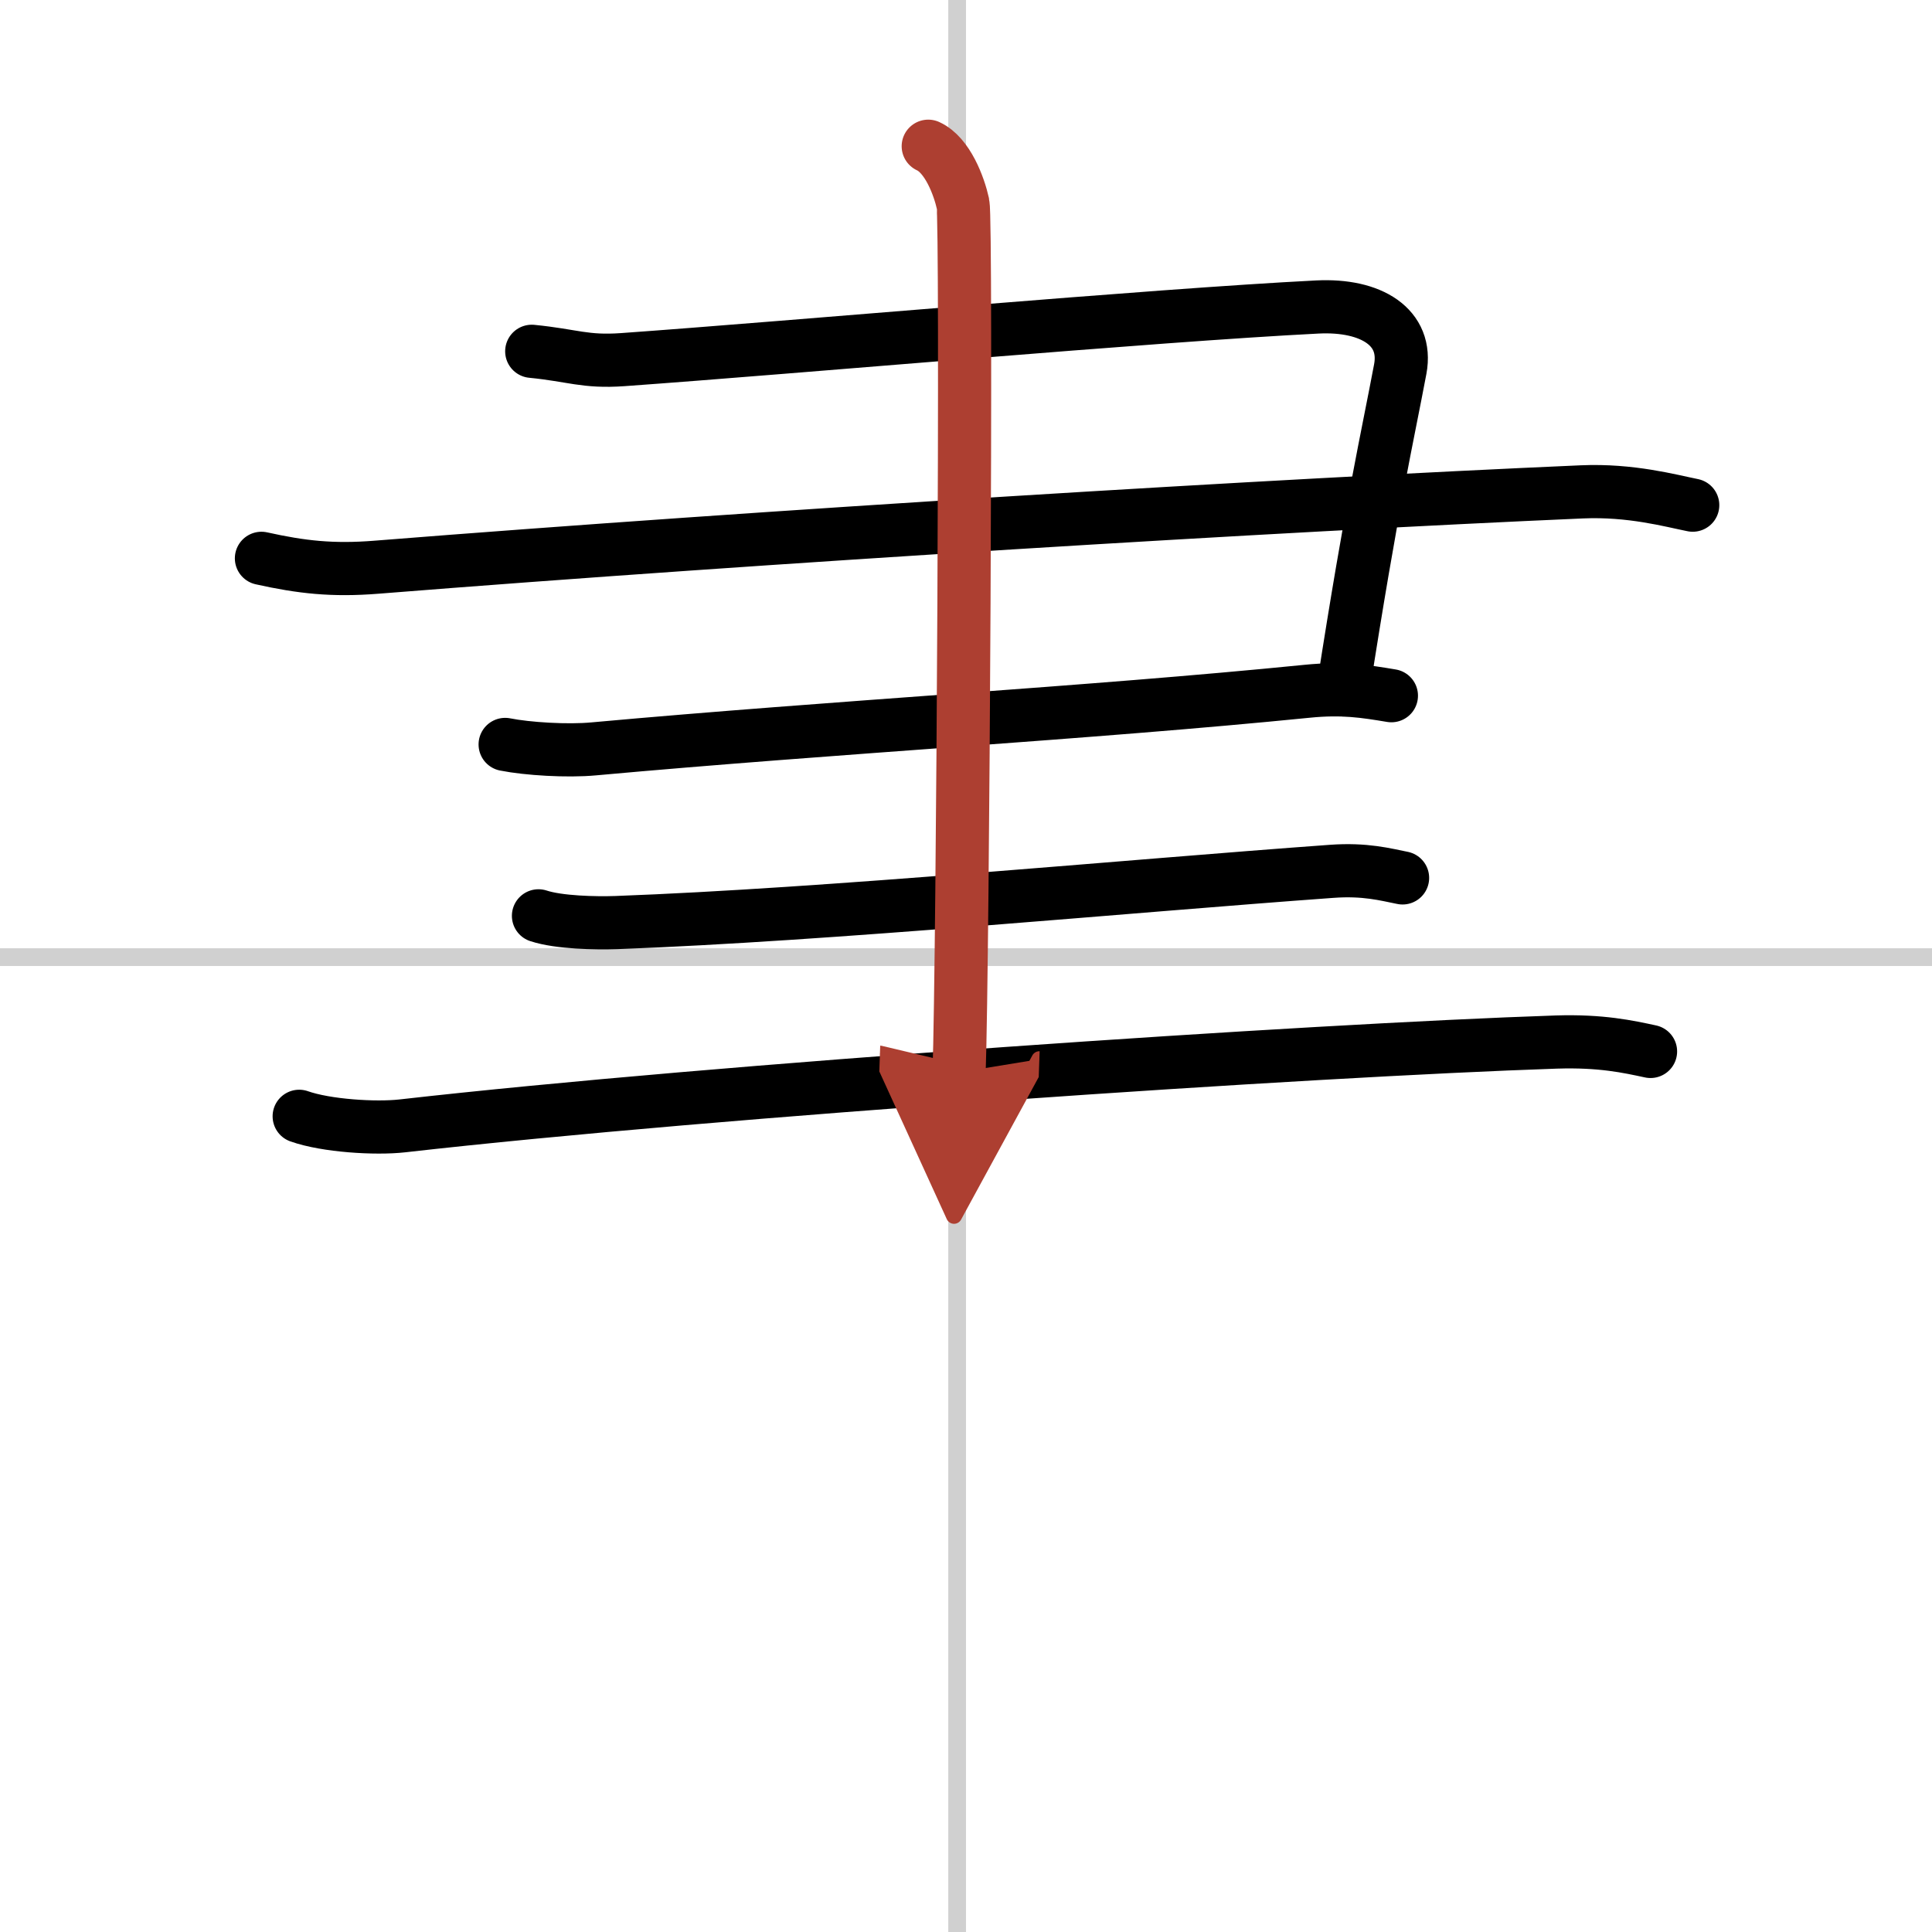
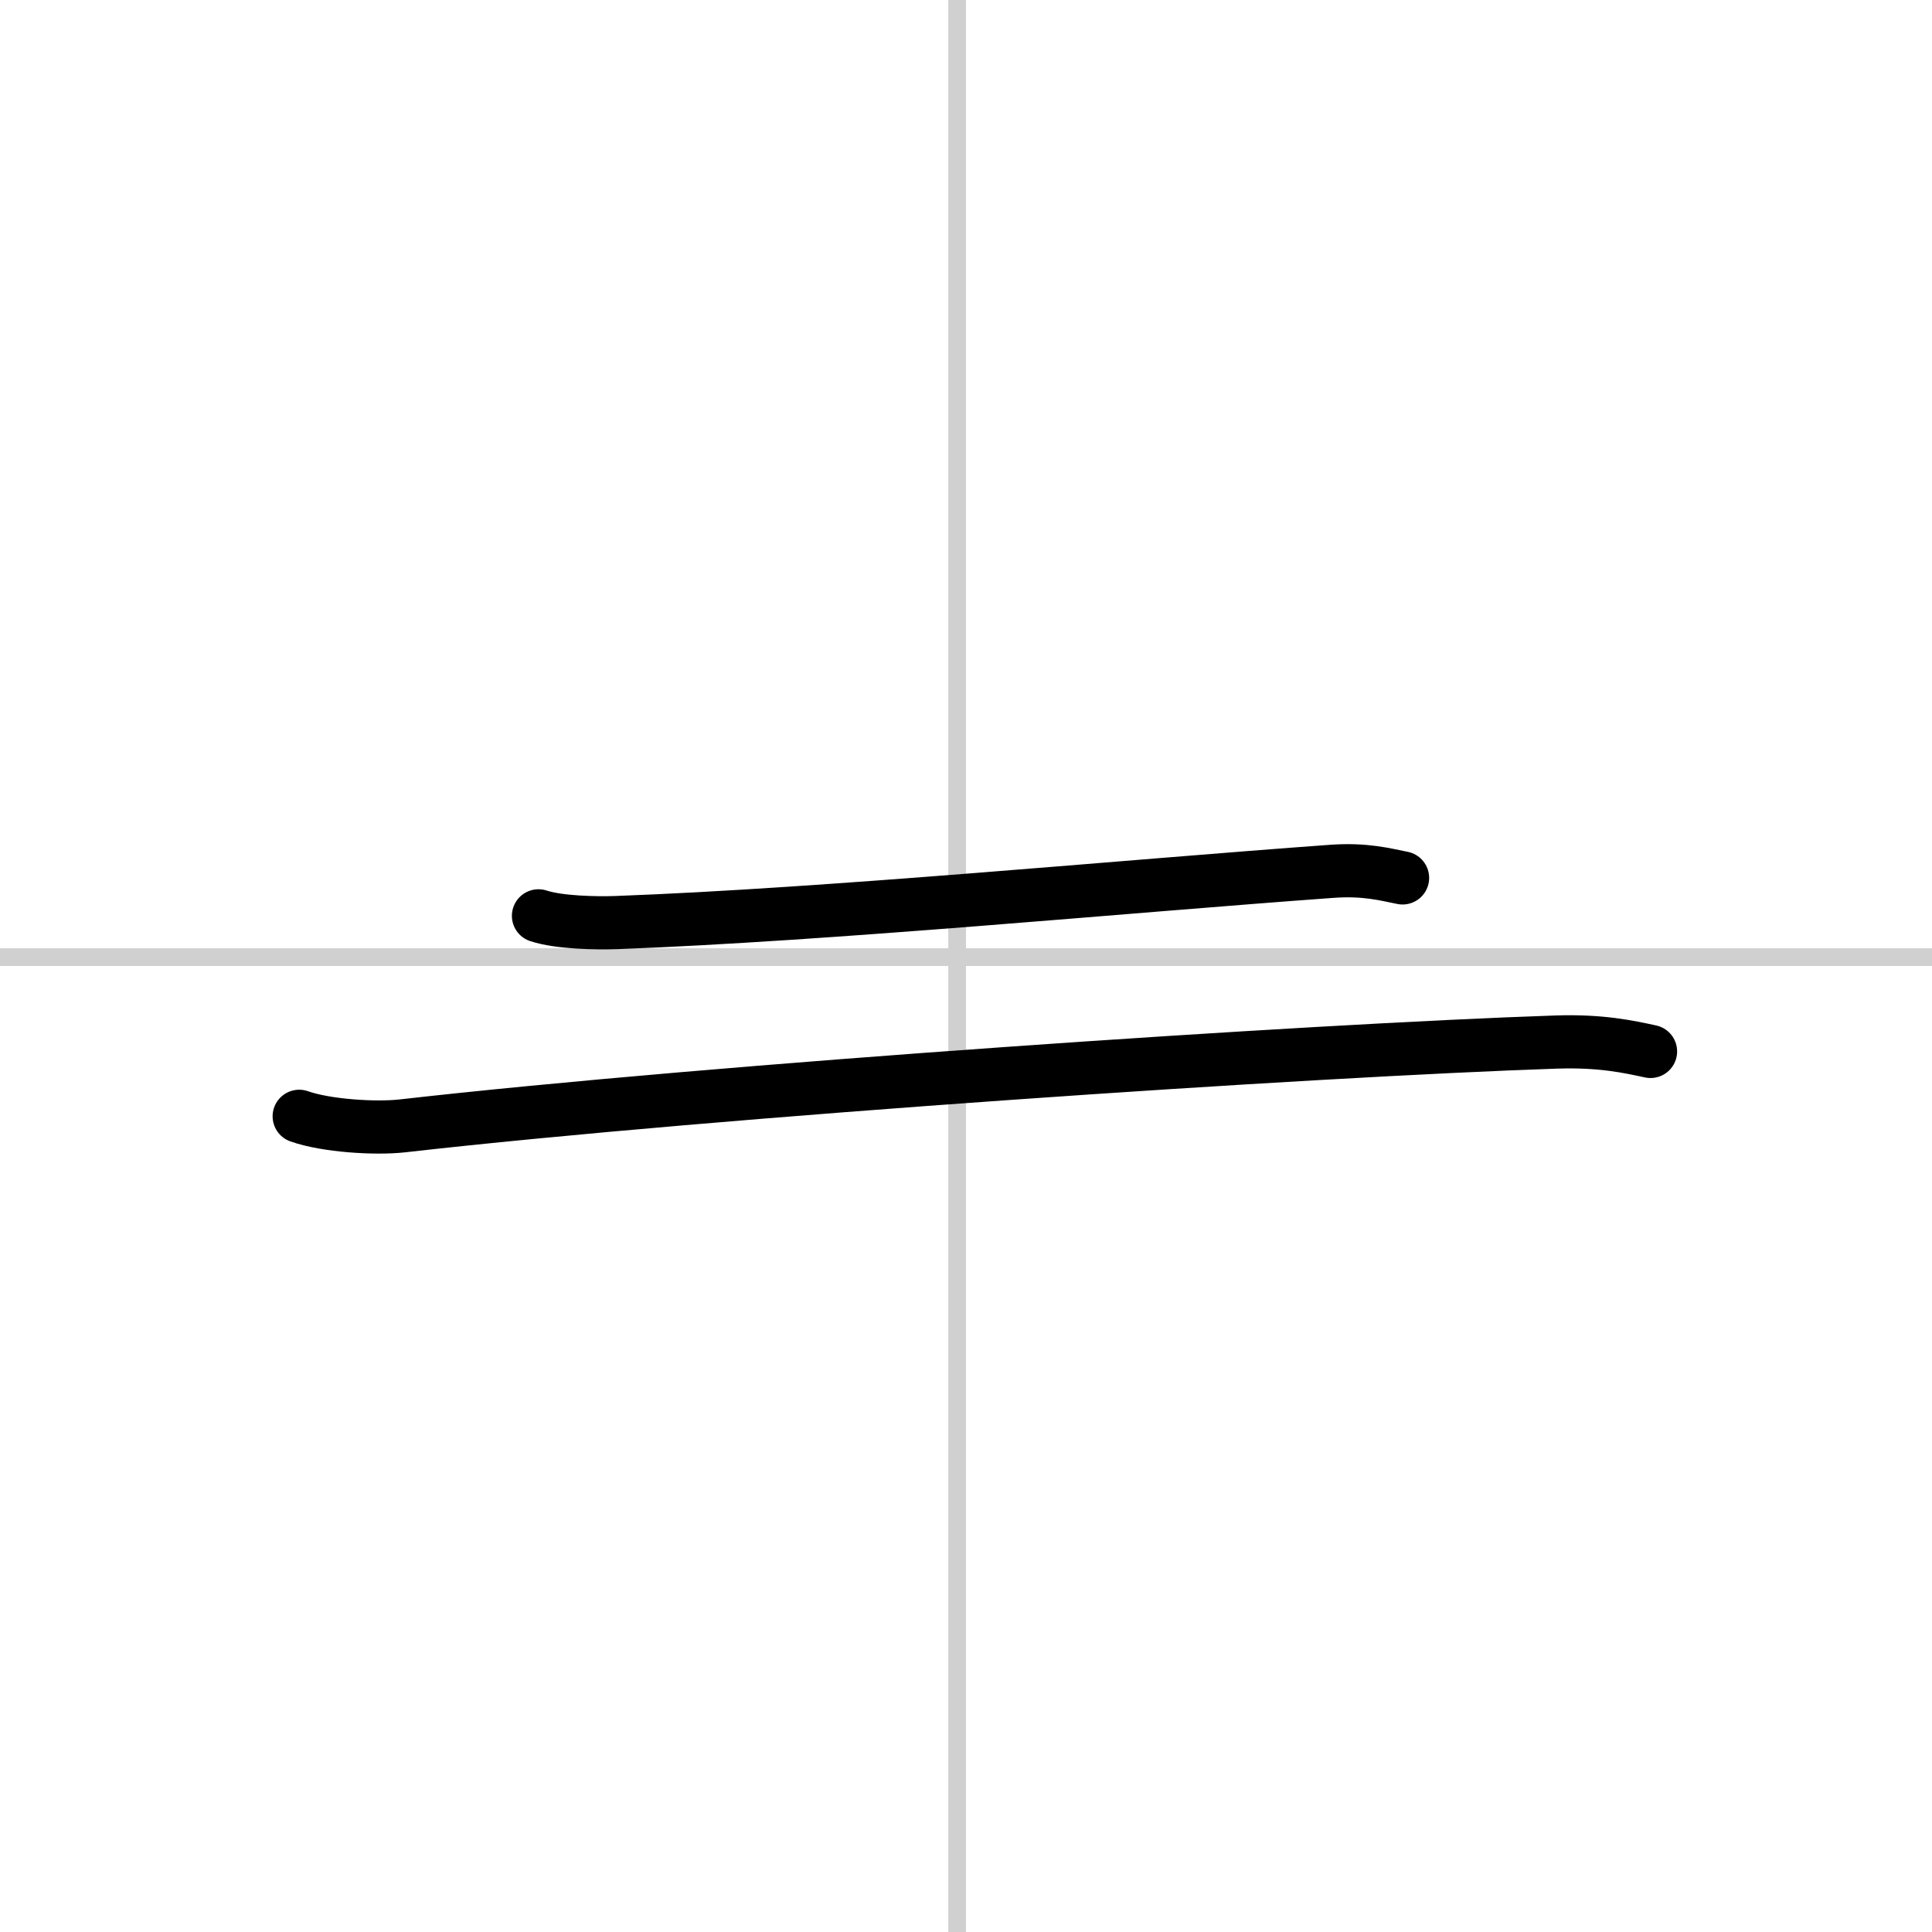
<svg xmlns="http://www.w3.org/2000/svg" width="400" height="400" viewBox="0 0 109 109">
  <defs>
    <marker id="a" markerWidth="4" orient="auto" refX="1" refY="5" viewBox="0 0 10 10">
      <polyline points="0 0 10 5 0 10 1 5" fill="#ad3f31" stroke="#ad3f31" />
    </marker>
  </defs>
  <g fill="none" stroke="#000" stroke-linecap="round" stroke-linejoin="round" stroke-width="3">
    <rect width="100%" height="100%" fill="#fff" stroke="#fff" />
    <line x1="54" x2="54" y2="109" stroke="#d0d0d0" stroke-width="1" />
    <line x2="109" y1="54" y2="54" stroke="#d0d0d0" stroke-width="1" />
-     <path d="m30 19.82c2.33 0.23 2.99 0.62 5.13 0.47 9.8-0.7 29.87-2.5 39.2-2.97 3.03-0.15 5.11 1.14 4.67 3.5-0.7 3.73-1.6 7.6-3.23 18.1" />
-     <path d="m14.75 31.5c2.25 0.5 4.01 0.7 6.5 0.5 22-1.75 50.75-3.5 68-4.25 2.76-0.12 5 0.5 6.25 0.75" />
-     <path d="m28.5 42c1.25 0.25 3.51 0.39 5 0.25 13.75-1.25 27.75-2 40.25-3.25 1.99-0.2 3.25 0 4.75 0.25" />
    <path d="M30.38,51.67c1.15,0.38,3.24,0.42,4.39,0.38C46.68,51.61,63.5,50,75.12,49.16c1.9-0.14,3.05,0.18,4.01,0.37" />
    <path d="m16.88 62.98c1.52 0.54 4.31 0.71 5.82 0.54 17.8-2.02 51.3-4.27 65.11-4.73 2.53-0.08 4.05 0.26 5.31 0.53" />
-     <path d="m52.37 8.25c1.09 0.5 1.74 2.25 1.96 3.25s0 42.75-0.22 49" marker-end="url(#a)" stroke="#ad3f31" />
  </g>
</svg>